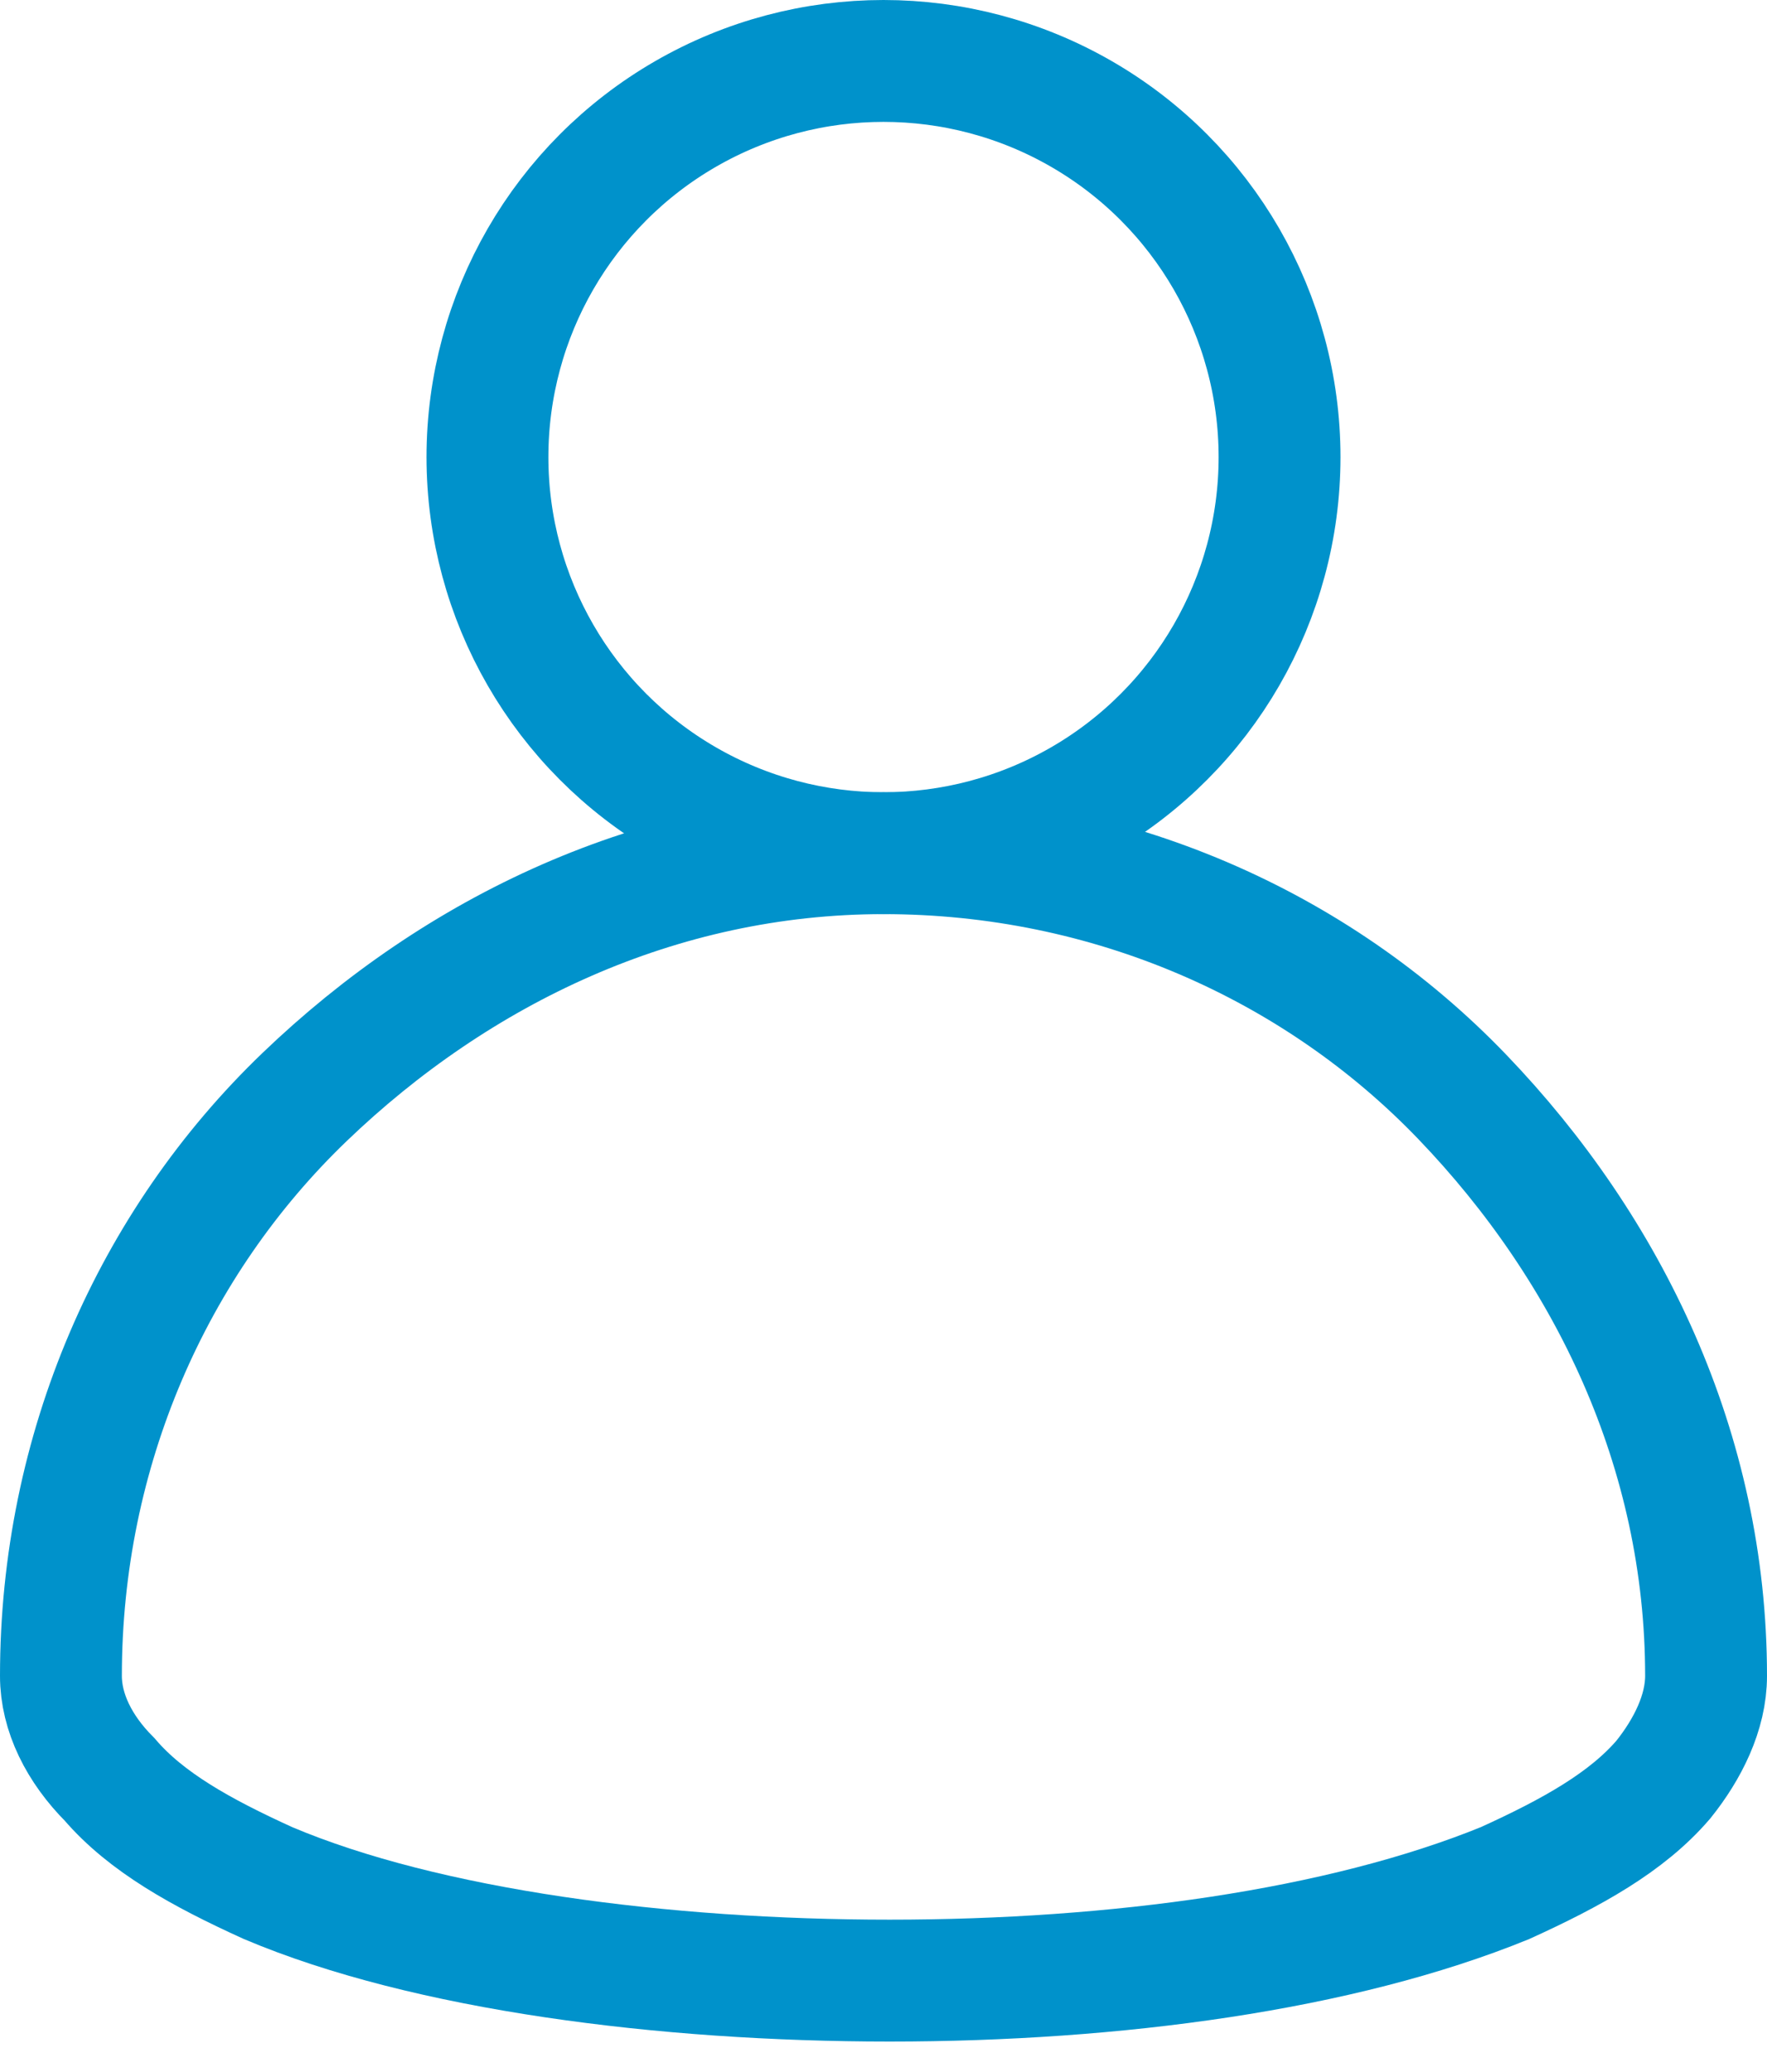
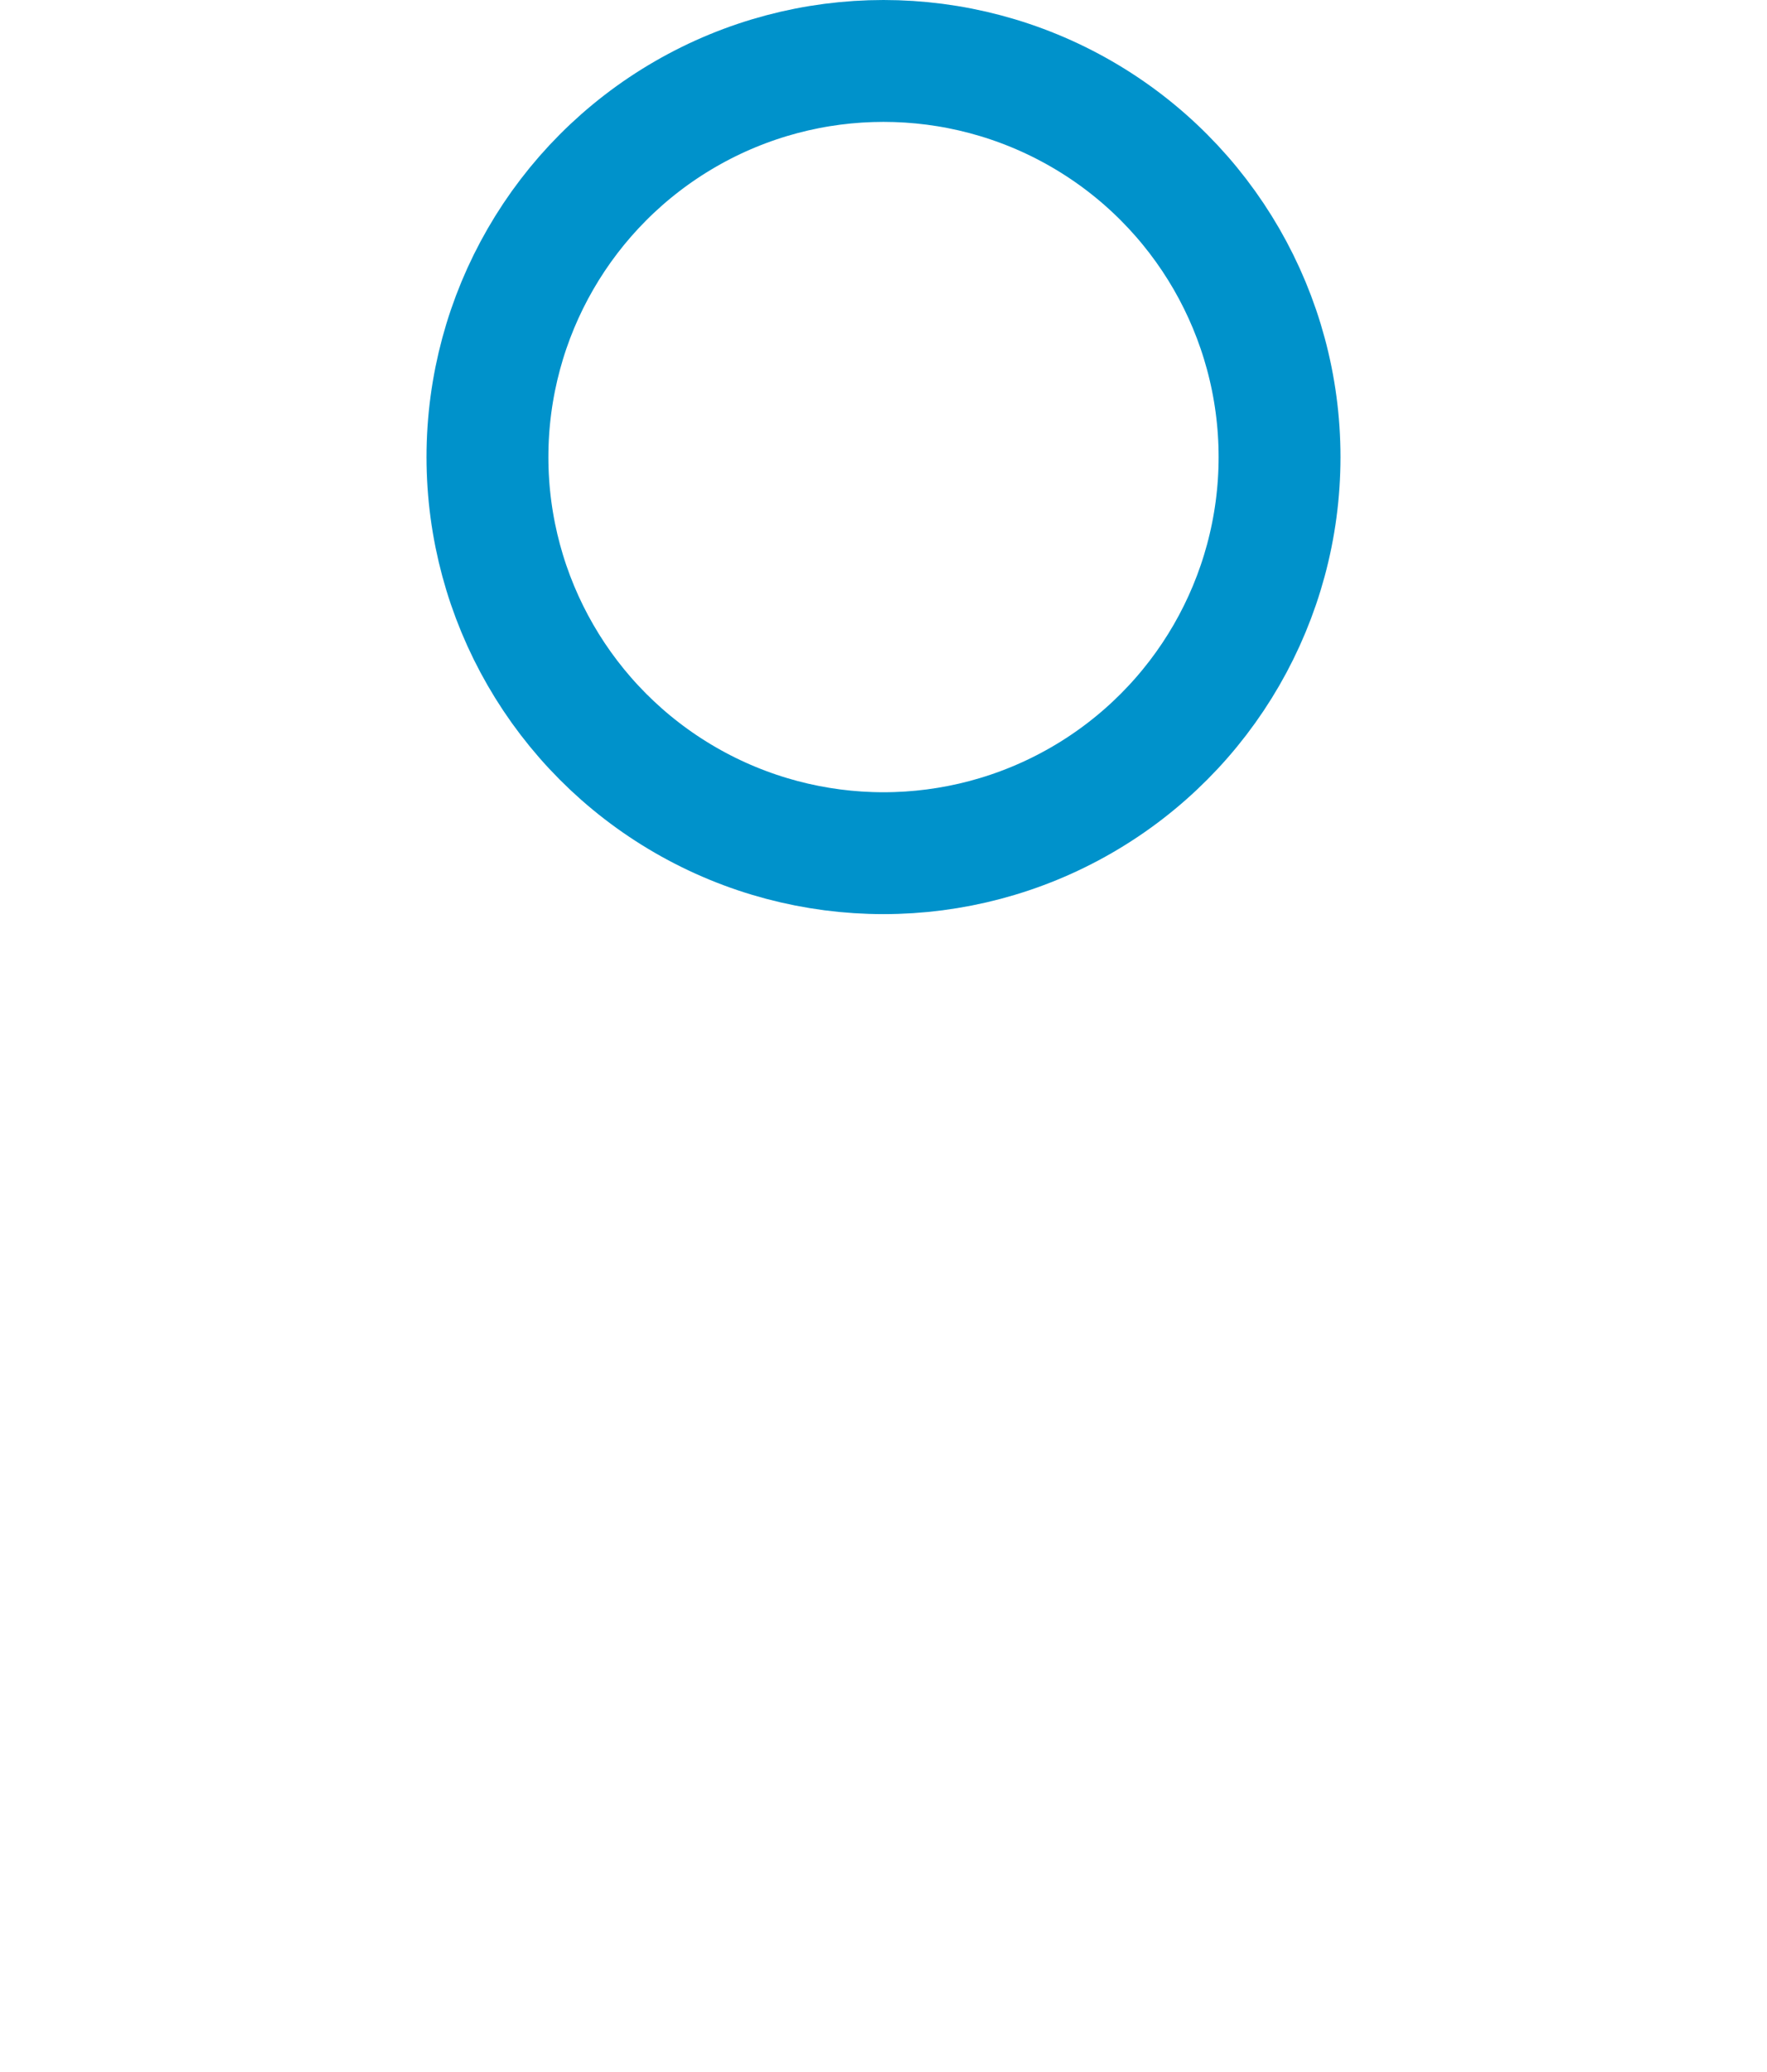
<svg xmlns="http://www.w3.org/2000/svg" version="1.1" id="Layer_1" x="0px" y="0px" viewBox="0 0 29 34" style="enable-background:new 0 0 29 34;" xml:space="preserve">
  <style type="text/css">
	.st0{fill:none;stroke:#0092CB;stroke-width:2;}
</style>
  <g id="Desktop">
    <g id="Group-34">
      <circle id="Oval" class="st0" cx="14.5" cy="7.5" r="6.5" />
-       <path id="Oval_00000103241413681413741820000006929245832081347510_" class="st0" d="M14.5,14c3.7,0,7.1,1.5,9.5,4s4,5.8,4,9.5    c0,0.6-0.3,1.2-0.7,1.7c-0.6,0.7-1.5,1.2-2.6,1.7c-2.7,1.1-6.4,1.6-10.1,1.6S7,32,4.4,30.9c-1.1-0.5-2-1-2.6-1.7    C1.3,28.7,1,28.1,1,27.5c0-3.7,1.5-7.1,4-9.5S10.8,14,14.5,14z" />
    </g>
  </g>
</svg>